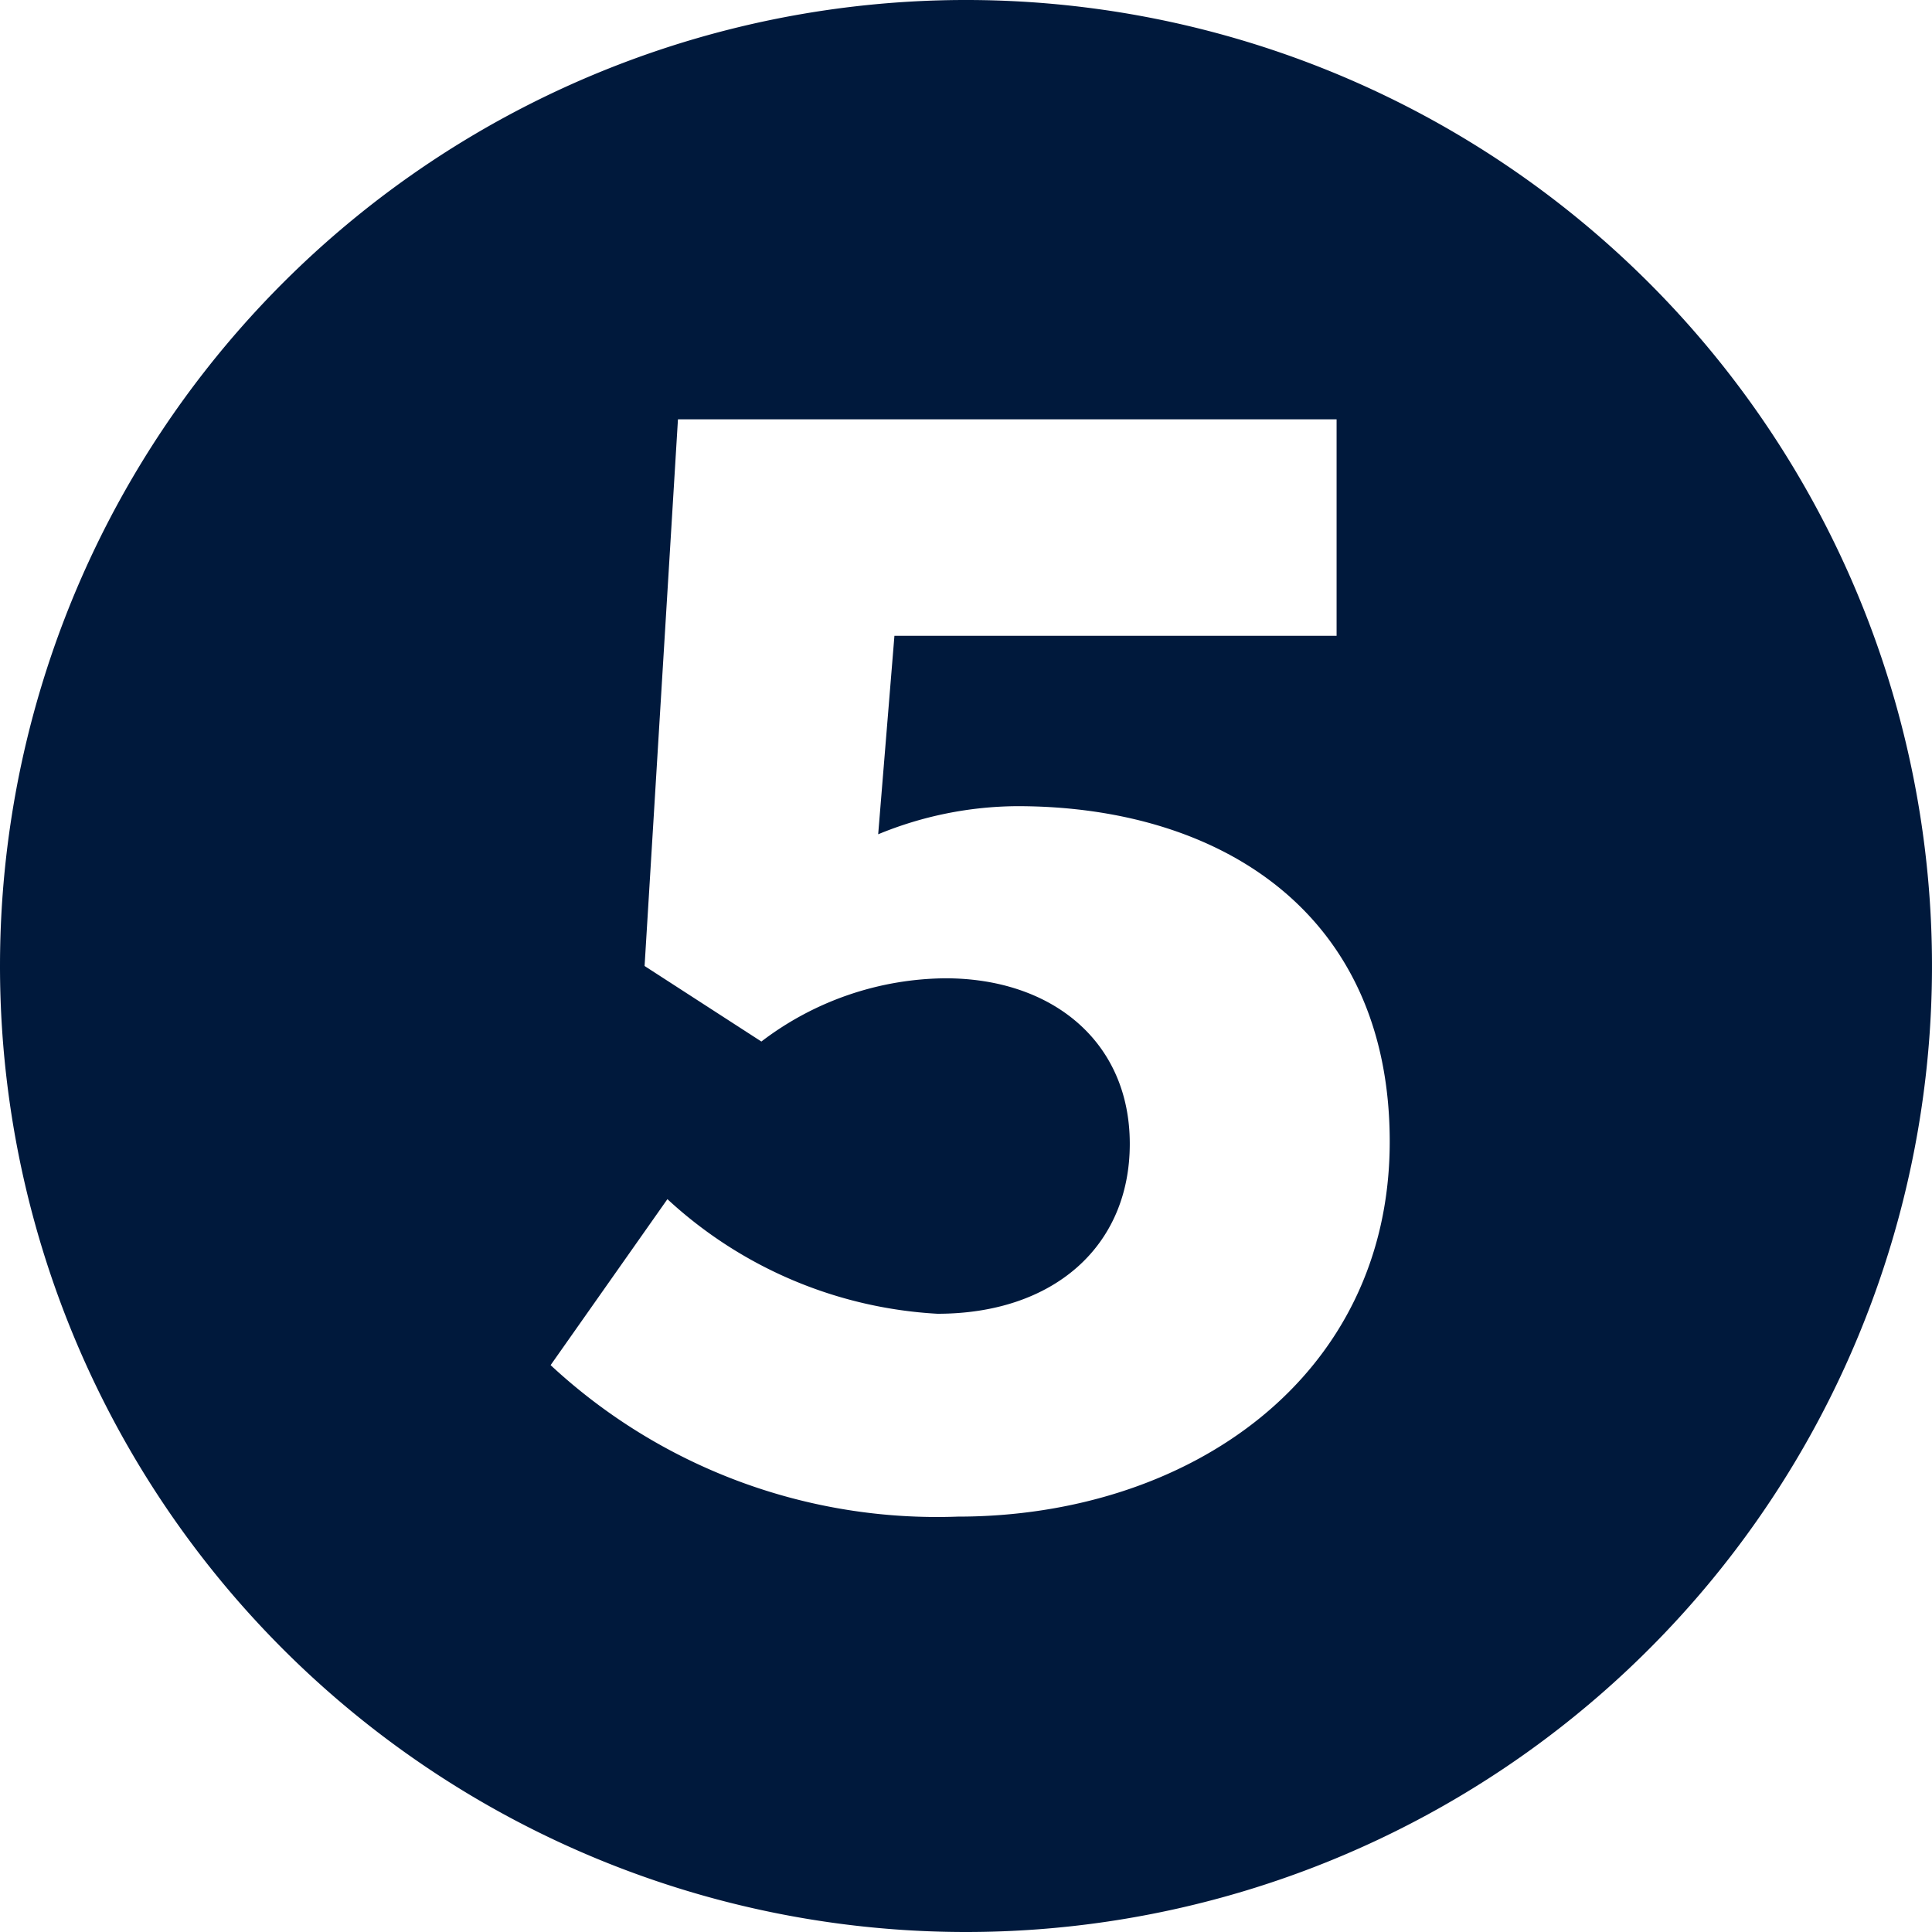
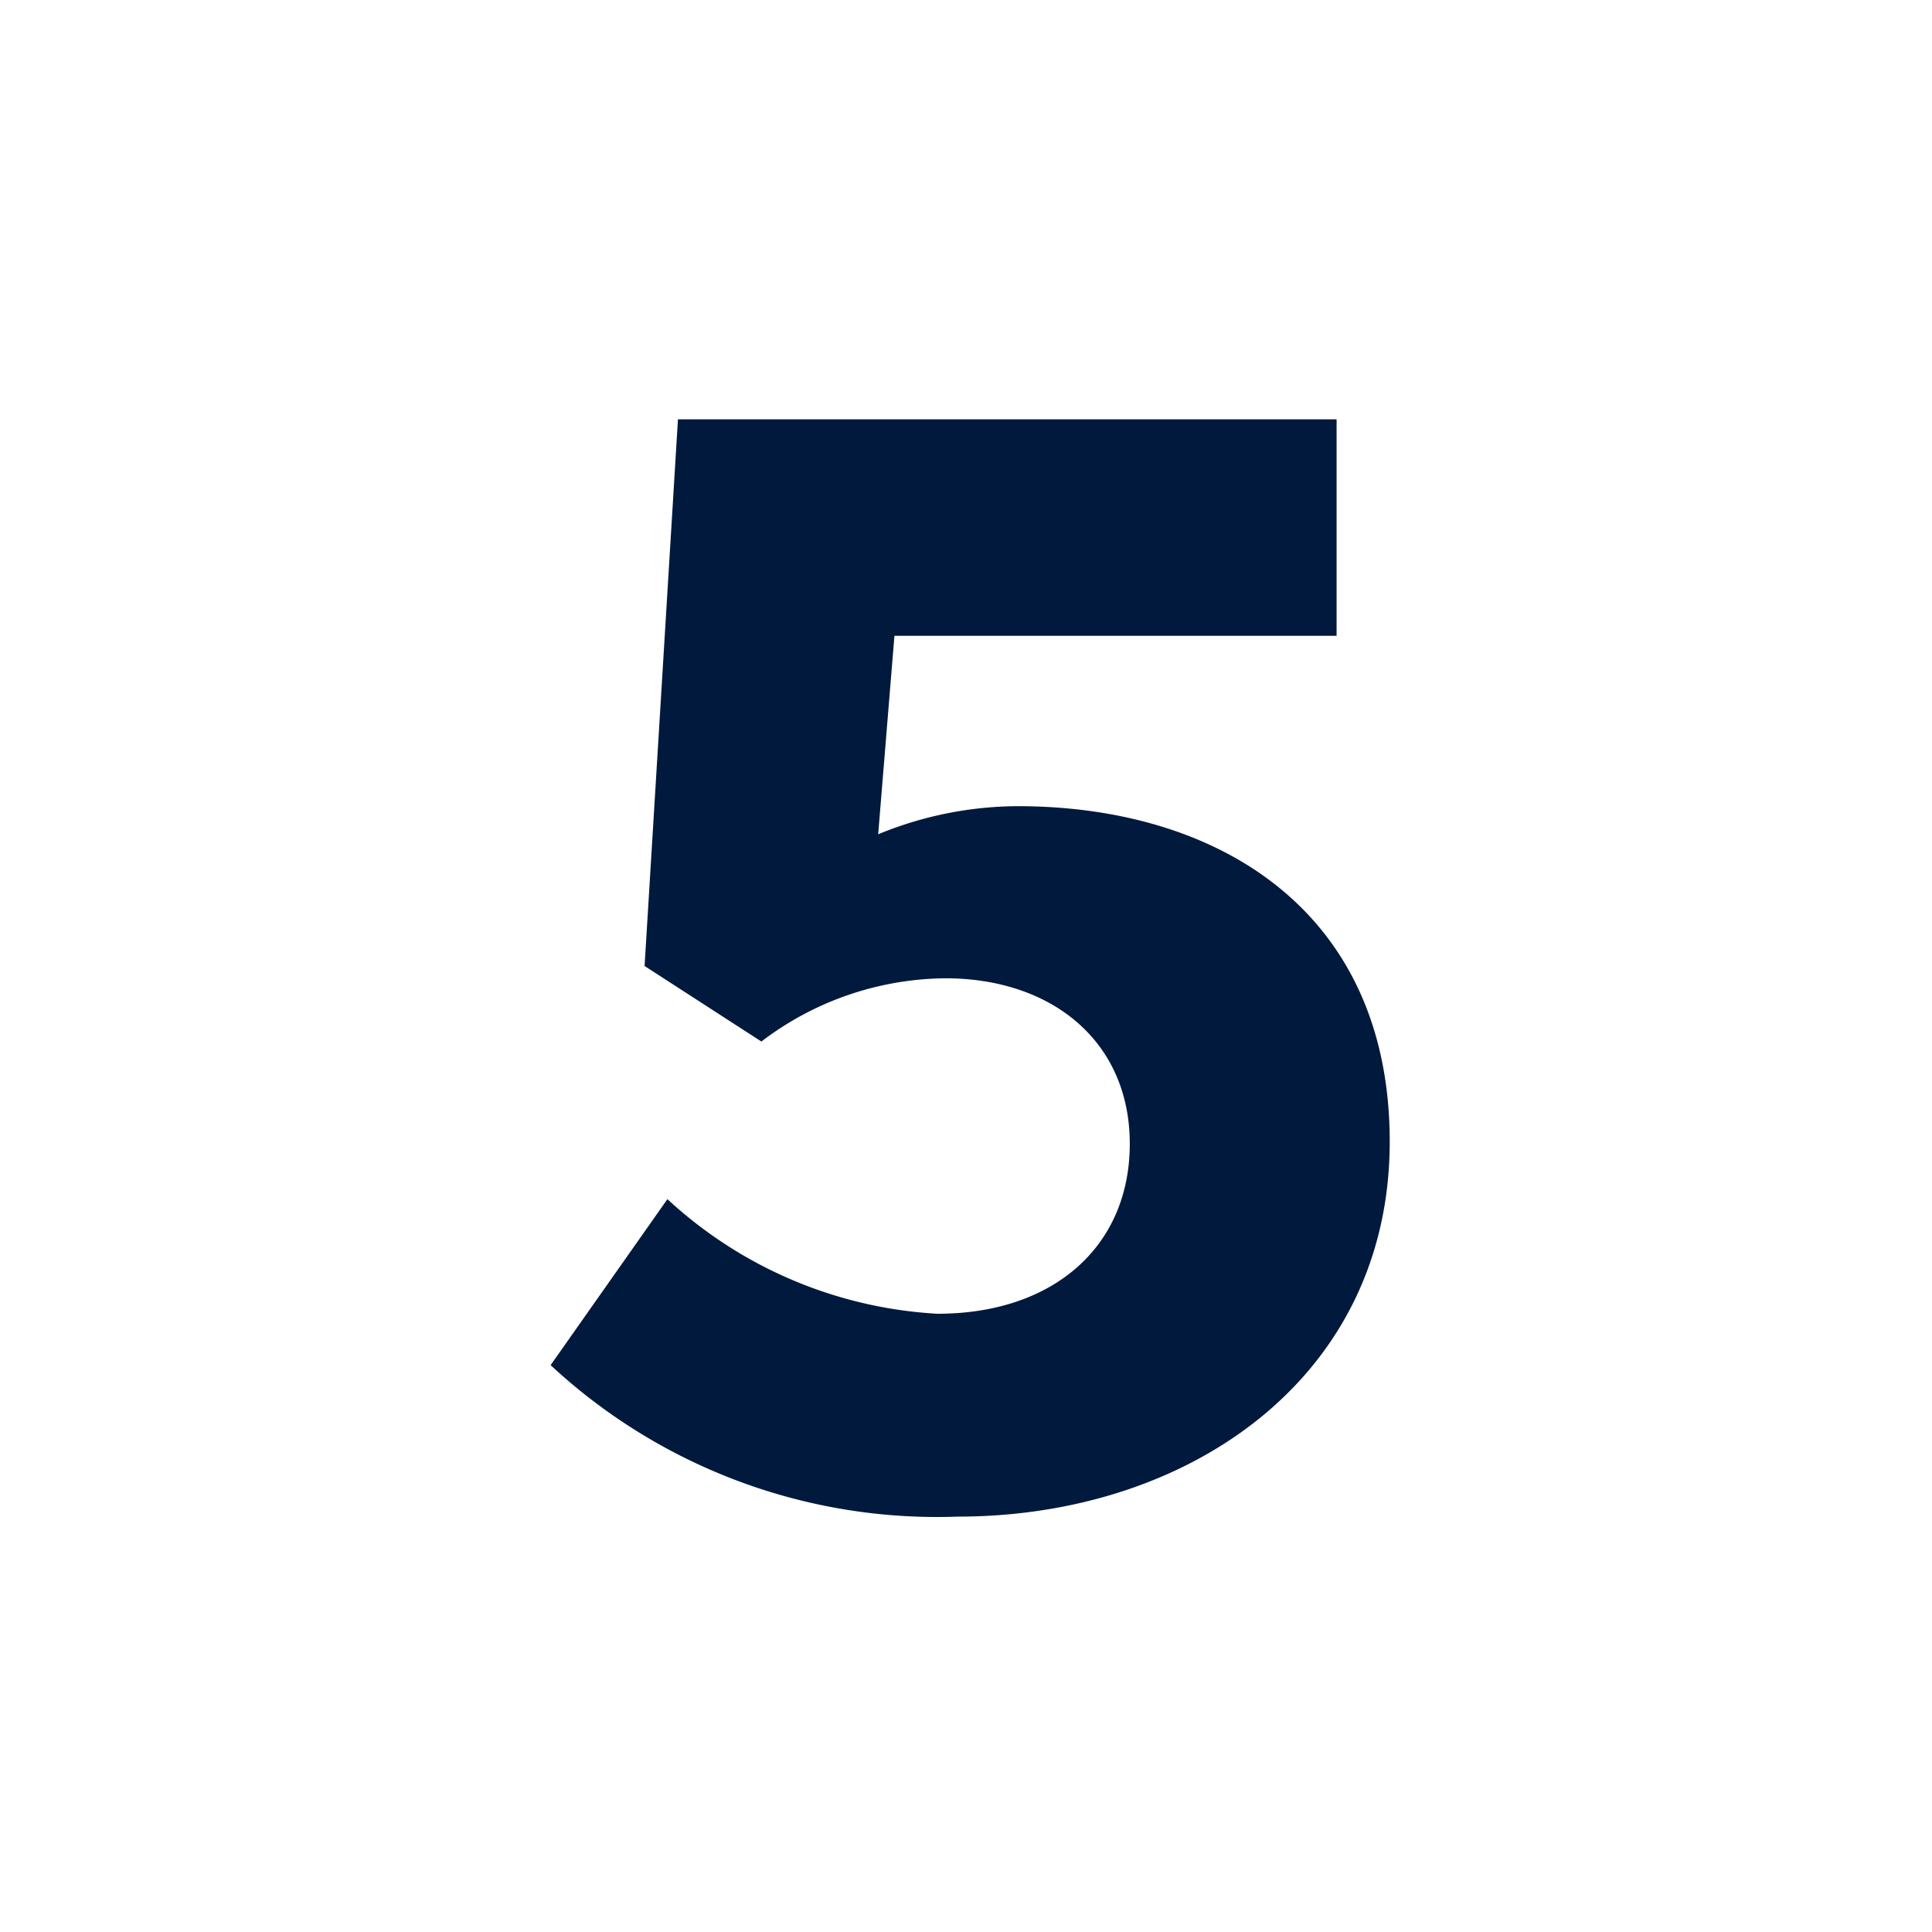
<svg xmlns="http://www.w3.org/2000/svg" id="レイヤー_1" data-name="レイヤー 1" viewBox="0 0 44 44">
  <defs>
    <style>.cls-1{fill:#00193c;}</style>
  </defs>
-   <path class="cls-1" d="M0,22A22,22,0,1,1,22,44,22,22,0,0,1,0,22Zm31.65,4c0-5.22-3.87-7.64-8.48-7.64A8.42,8.42,0,0,0,20,19l.37-4.52H30.44V9.55h-15L14.68,22l2.66,1.72a7,7,0,0,1,4.19-1.44c2.43,0,4.2,1.44,4.2,3.77S24,29.92,21.35,29.92a9.86,9.86,0,0,1-6.15-2.61l-2.66,3.78a12.92,12.92,0,0,0,9.27,3.45C27.08,34.54,31.65,31.37,31.65,26Z" />
+   <path class="cls-1" d="M0,22Zm31.65,4c0-5.22-3.87-7.64-8.48-7.64A8.42,8.42,0,0,0,20,19l.37-4.52H30.44V9.55h-15L14.68,22l2.66,1.72a7,7,0,0,1,4.19-1.44c2.43,0,4.2,1.44,4.2,3.77S24,29.92,21.35,29.92a9.86,9.86,0,0,1-6.15-2.61l-2.66,3.78a12.92,12.92,0,0,0,9.27,3.45C27.08,34.54,31.65,31.37,31.65,26Z" />
</svg>